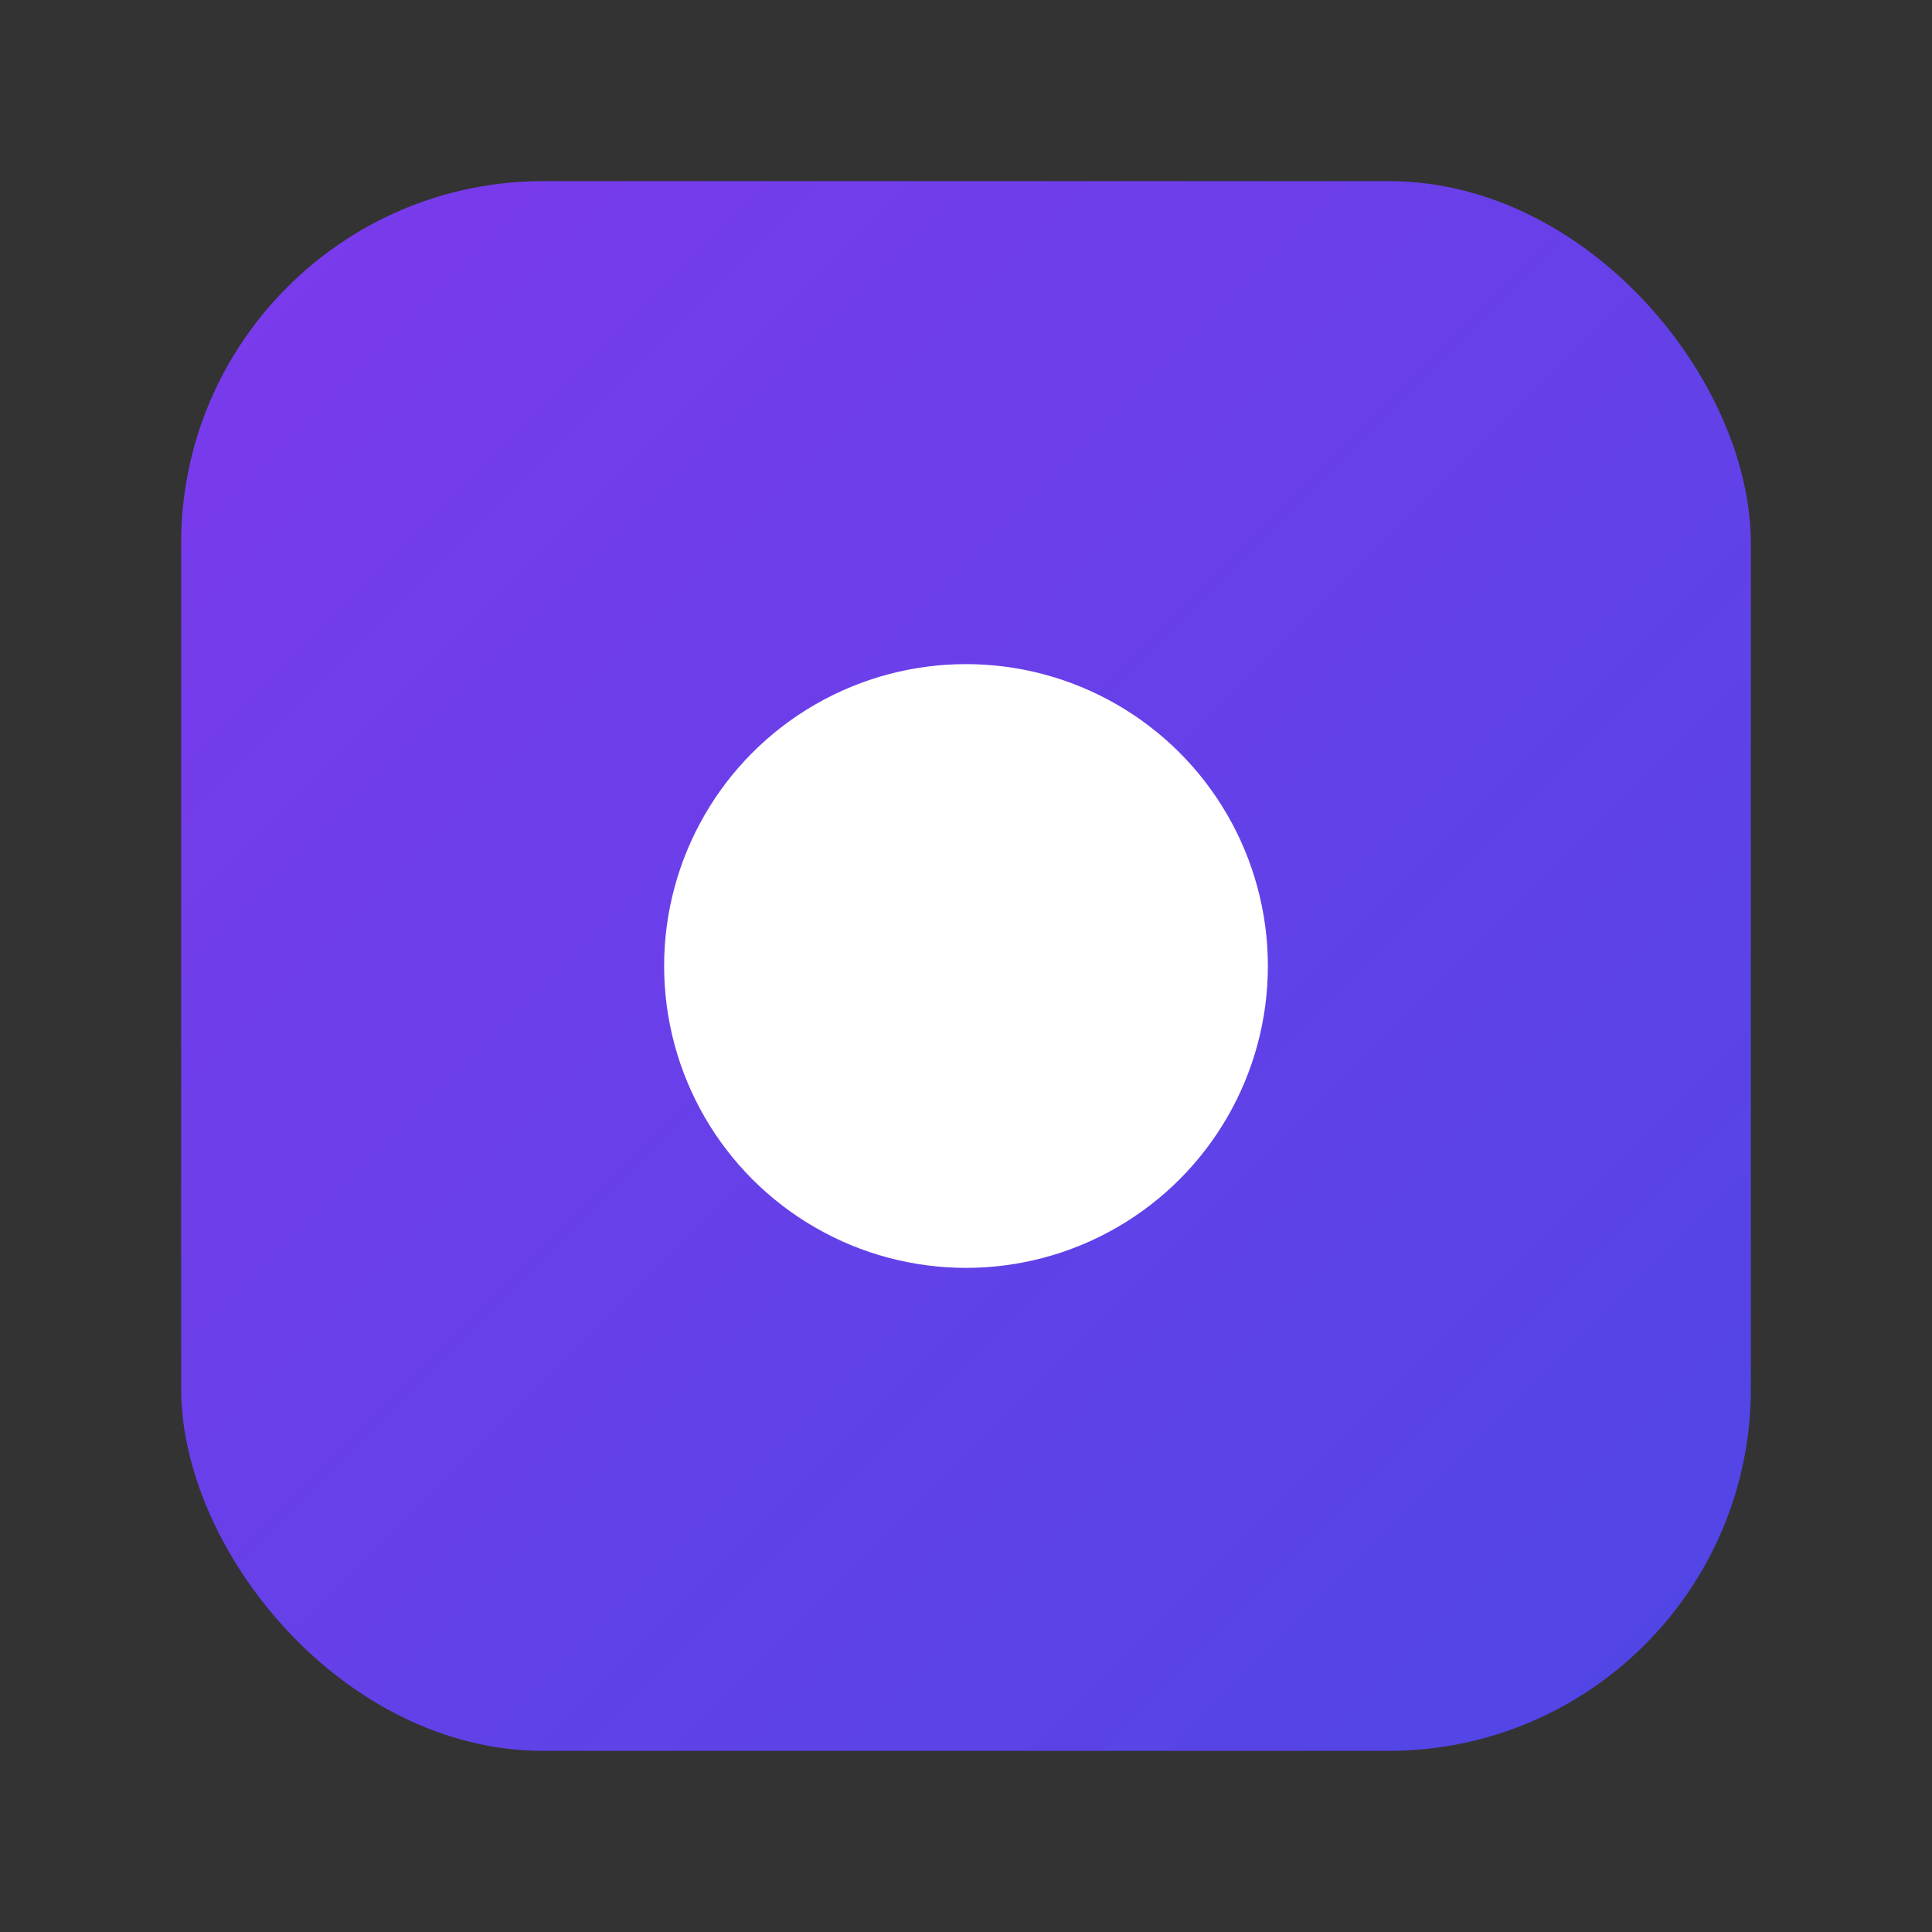
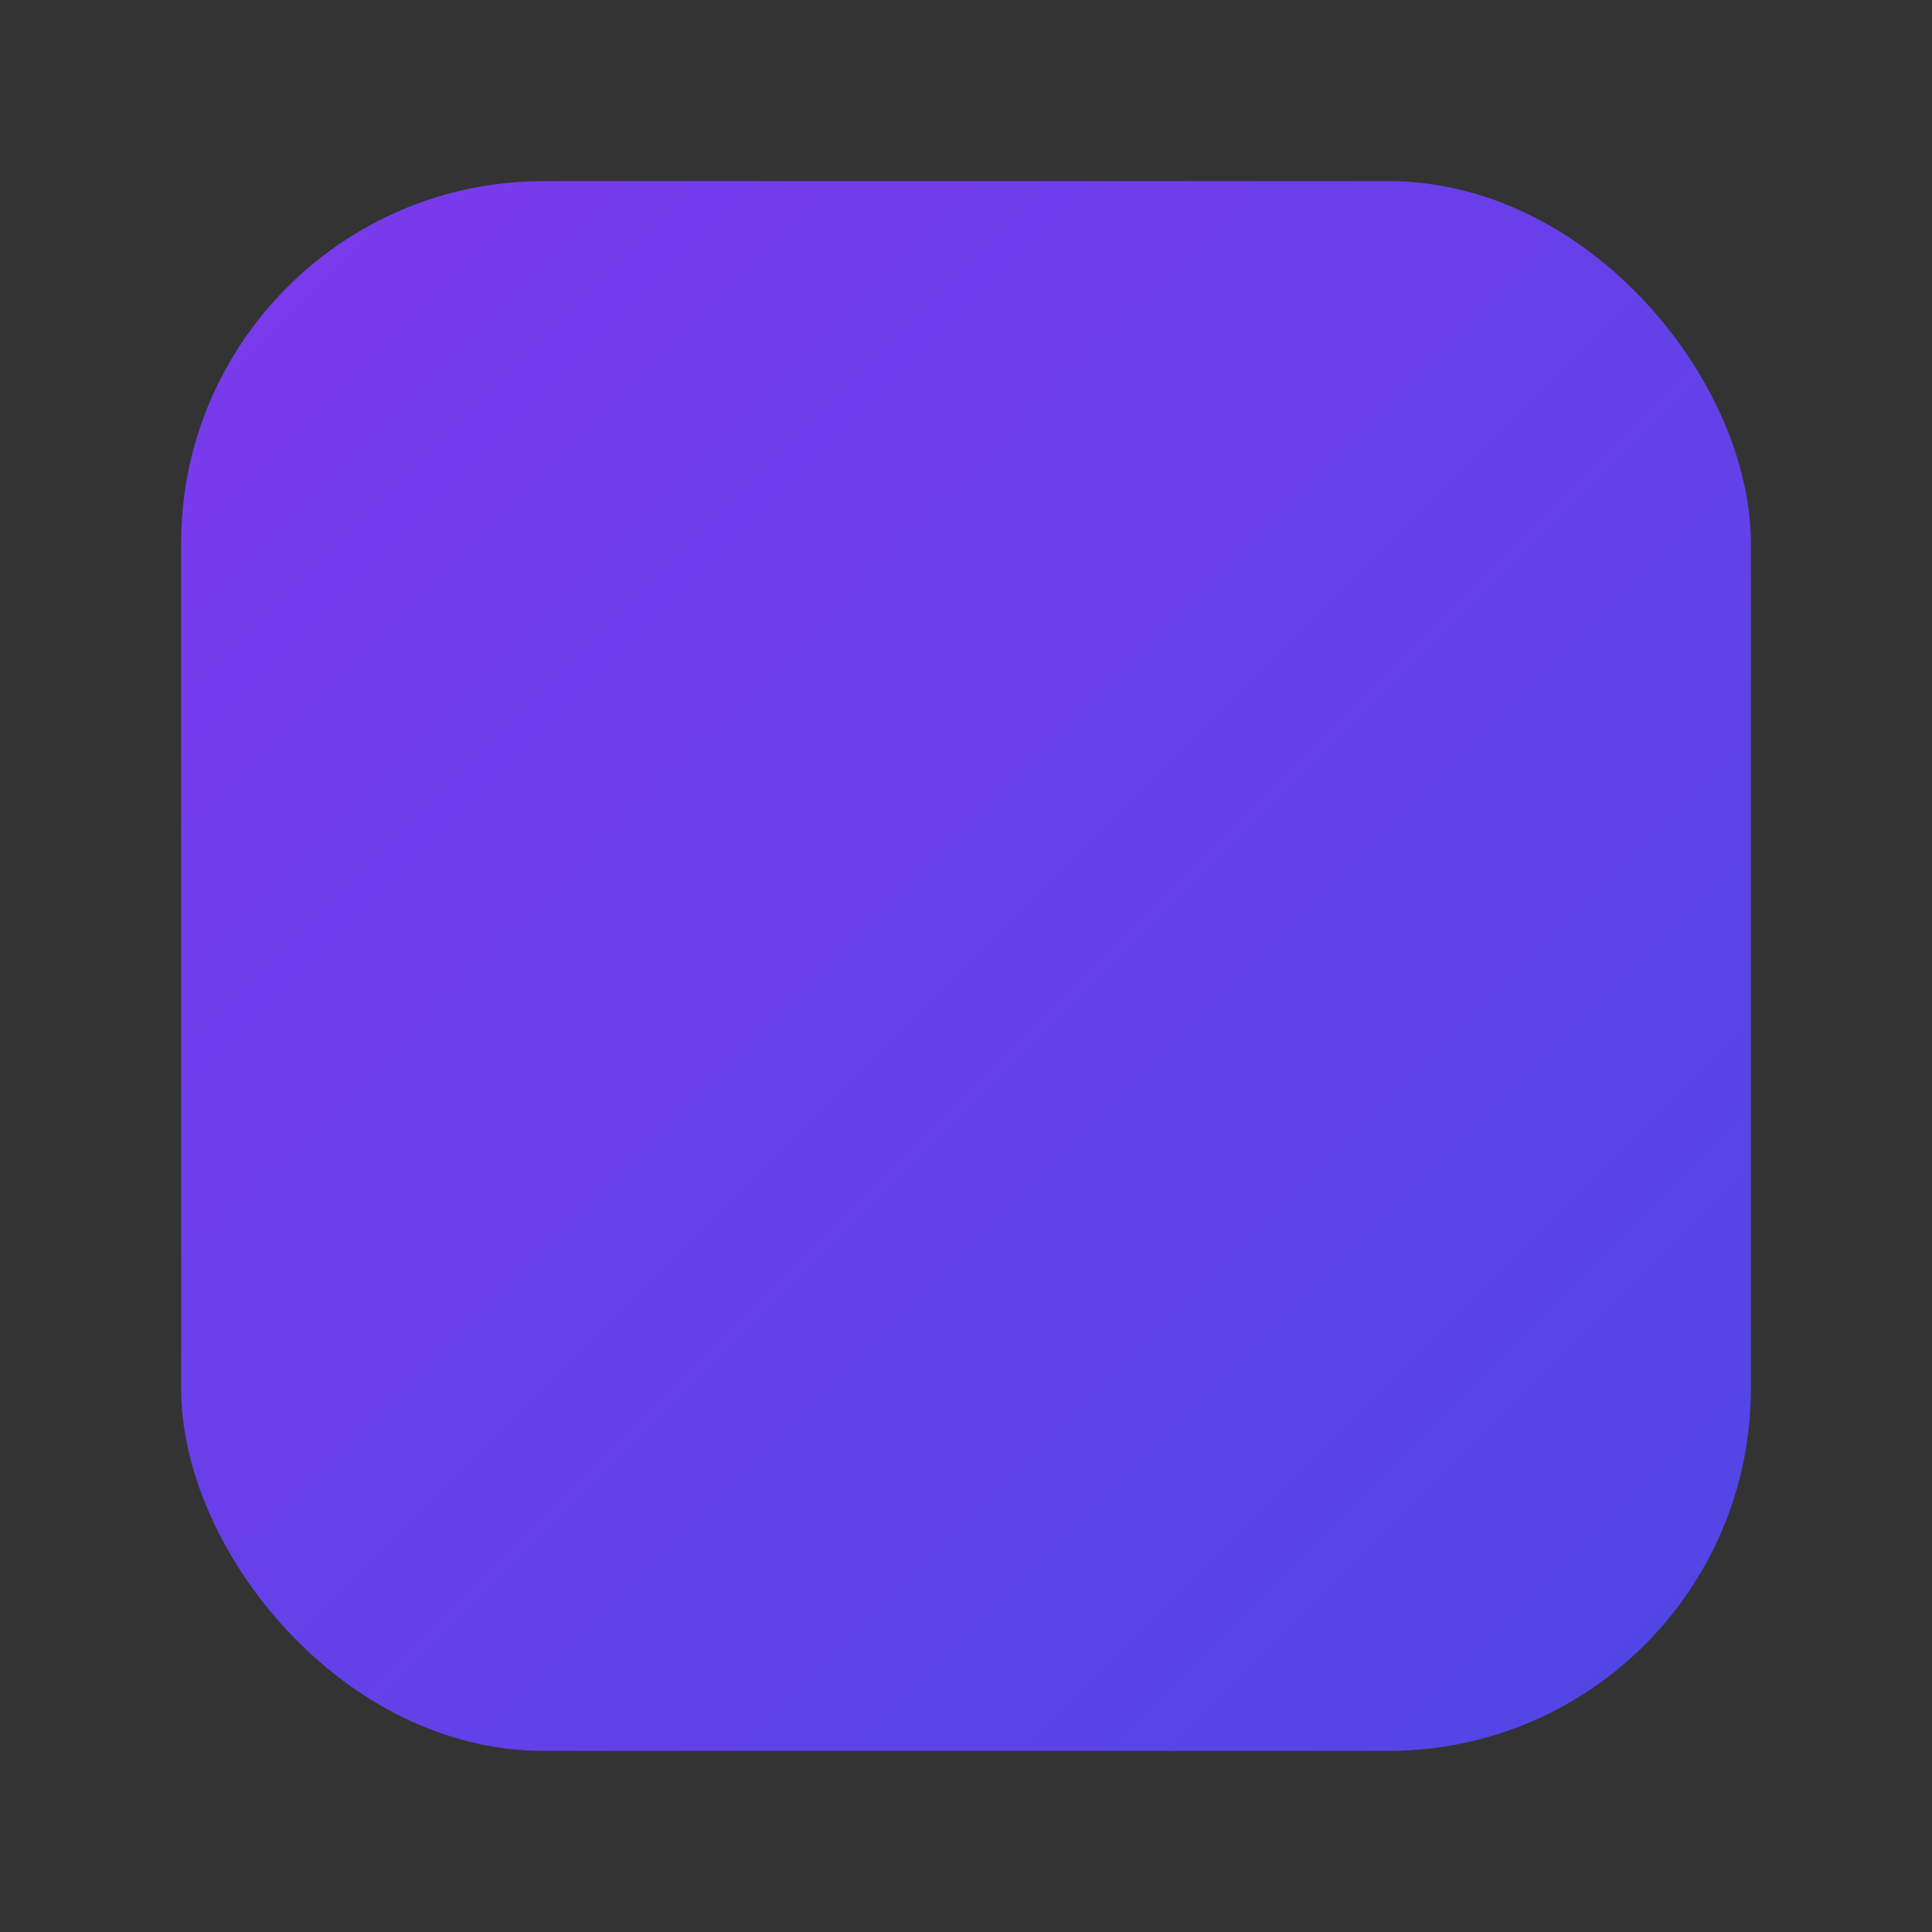
<svg xmlns="http://www.w3.org/2000/svg" viewBox="0 0 64 64">
  <rect x="0" y="0" width="64" height="64" fill="#333333" stroke="none" />
  <defs>
    <linearGradient id="g" x1="0" x2="1" y1="0" y2="1">
      <stop offset="0" stop-color="#7c3aed" />
      <stop offset="1" stop-color="#4f46e5" />
    </linearGradient>
  </defs>
  <rect x="6" y="6" width="52" height="52" rx="12" fill="url(#g)" />
-   <circle cx="32" cy="32" r="10" fill="#fff" />
</svg>